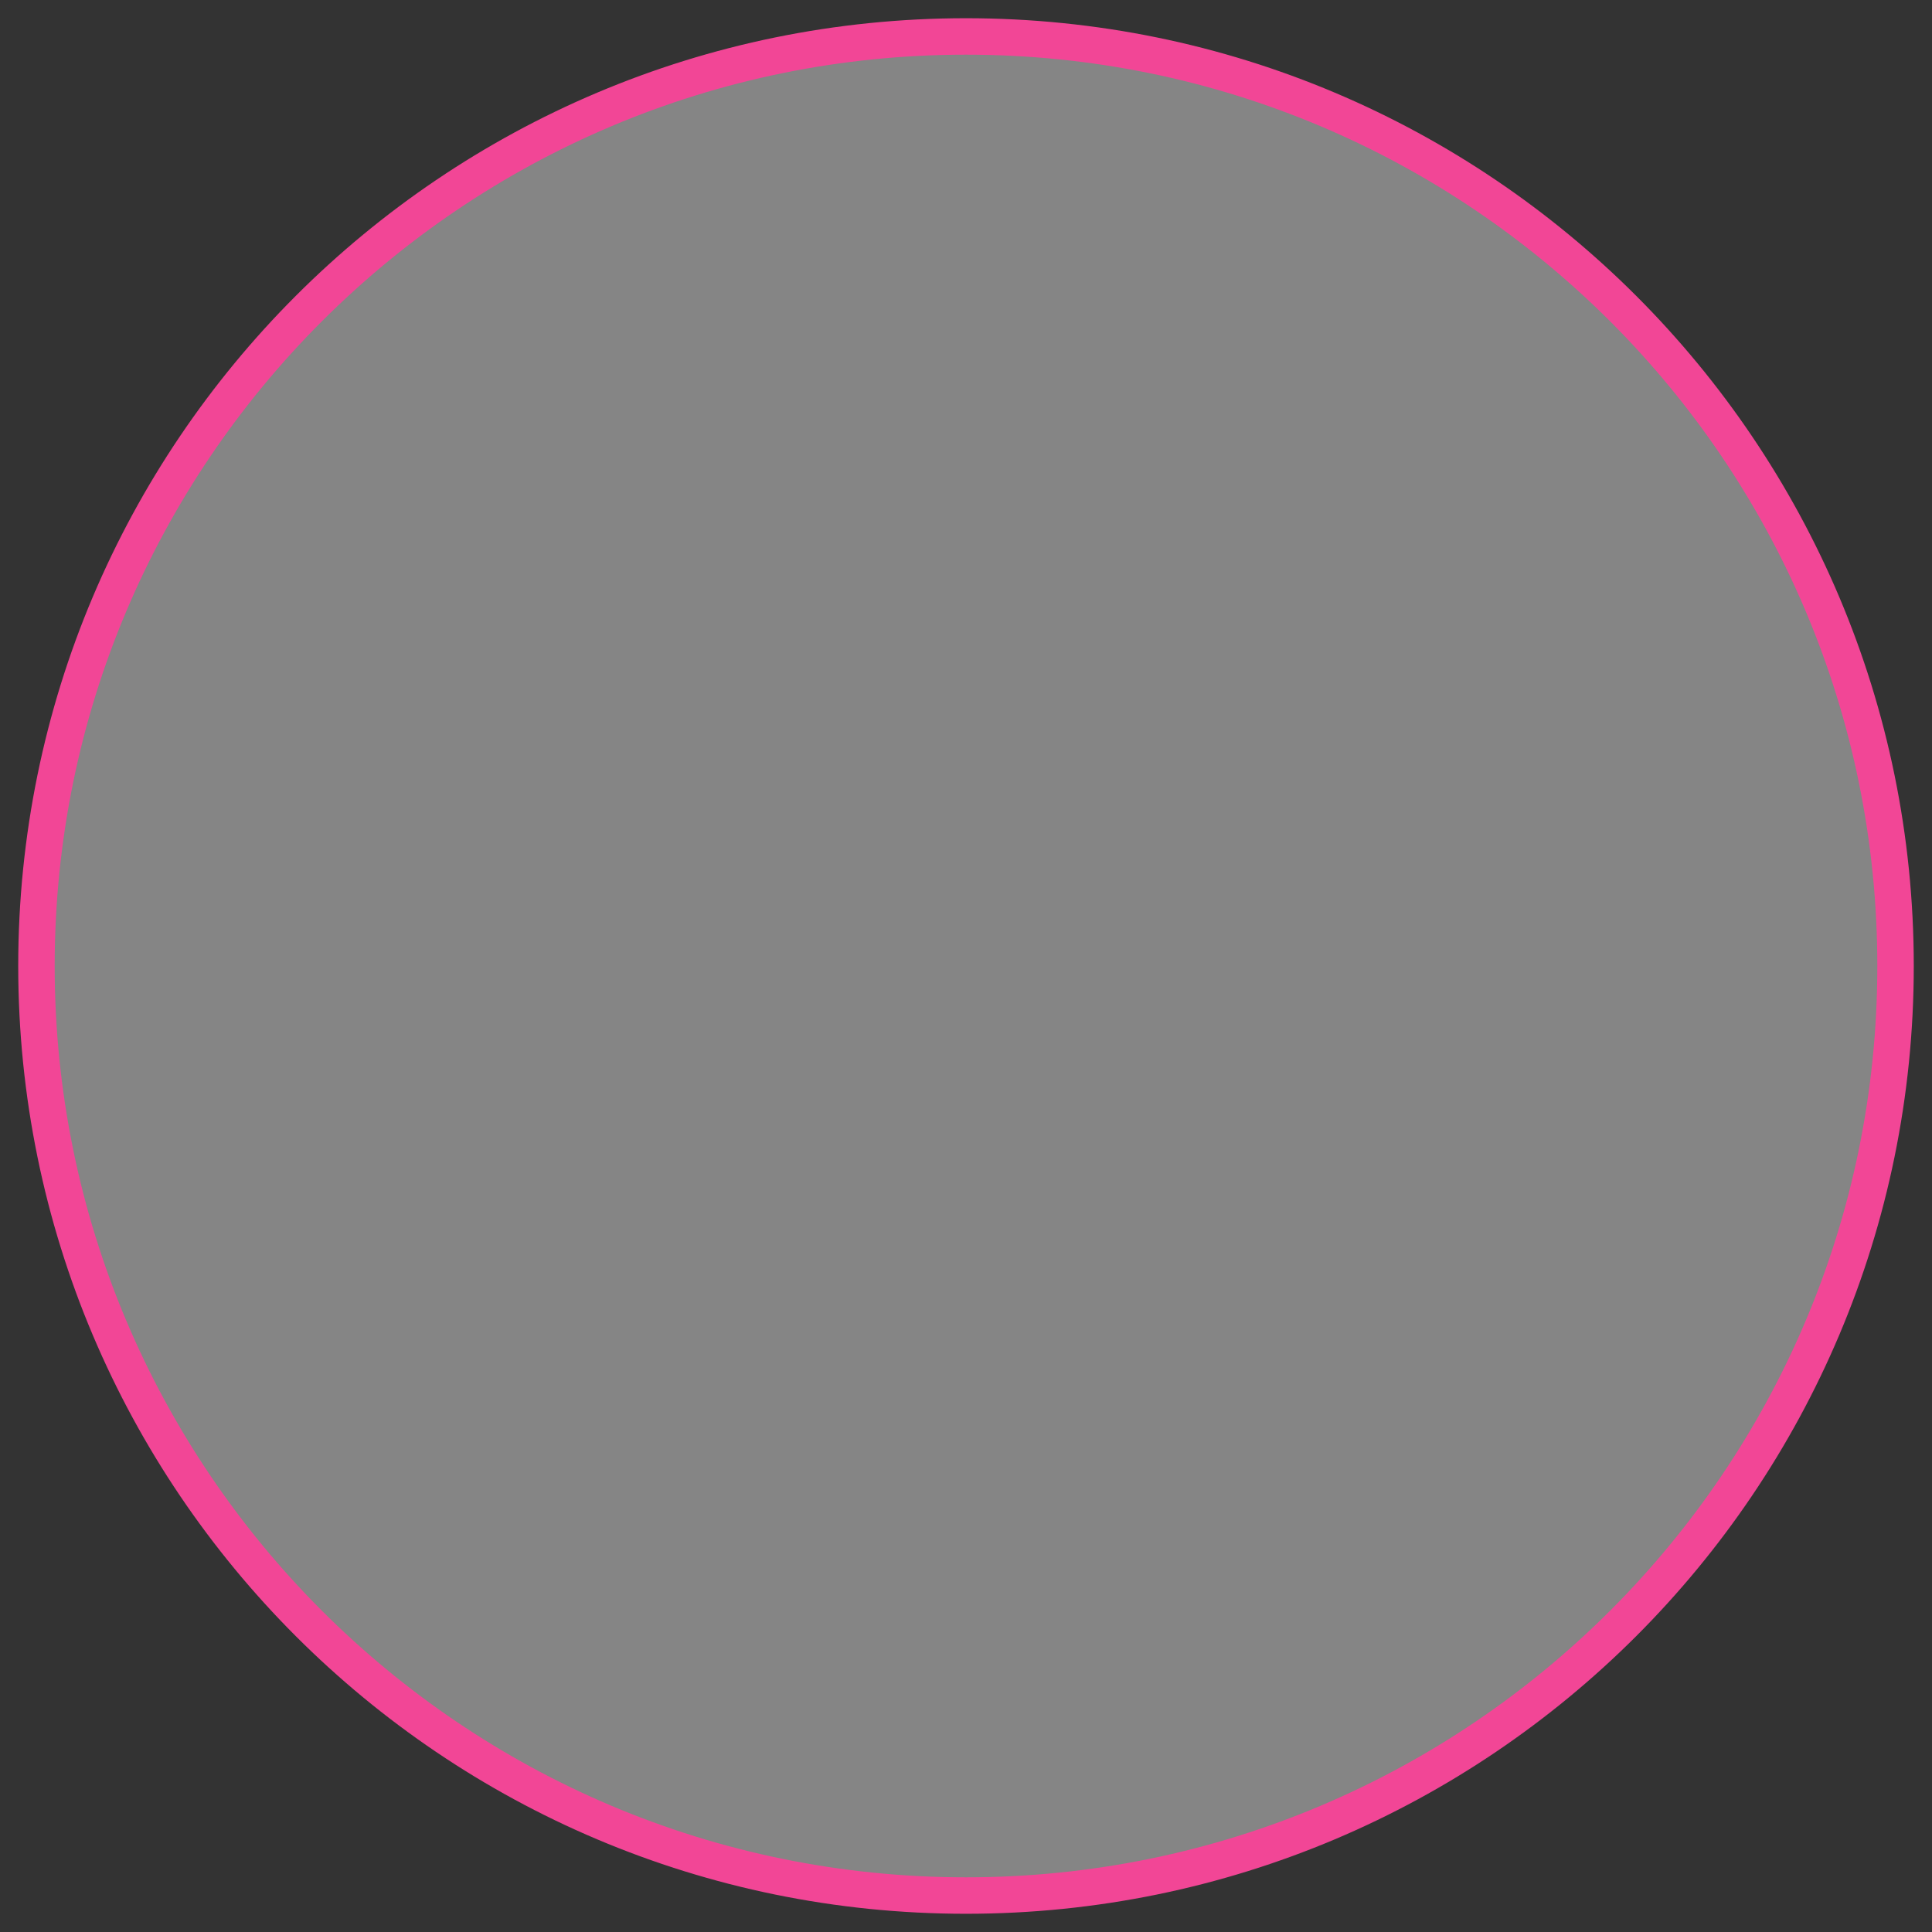
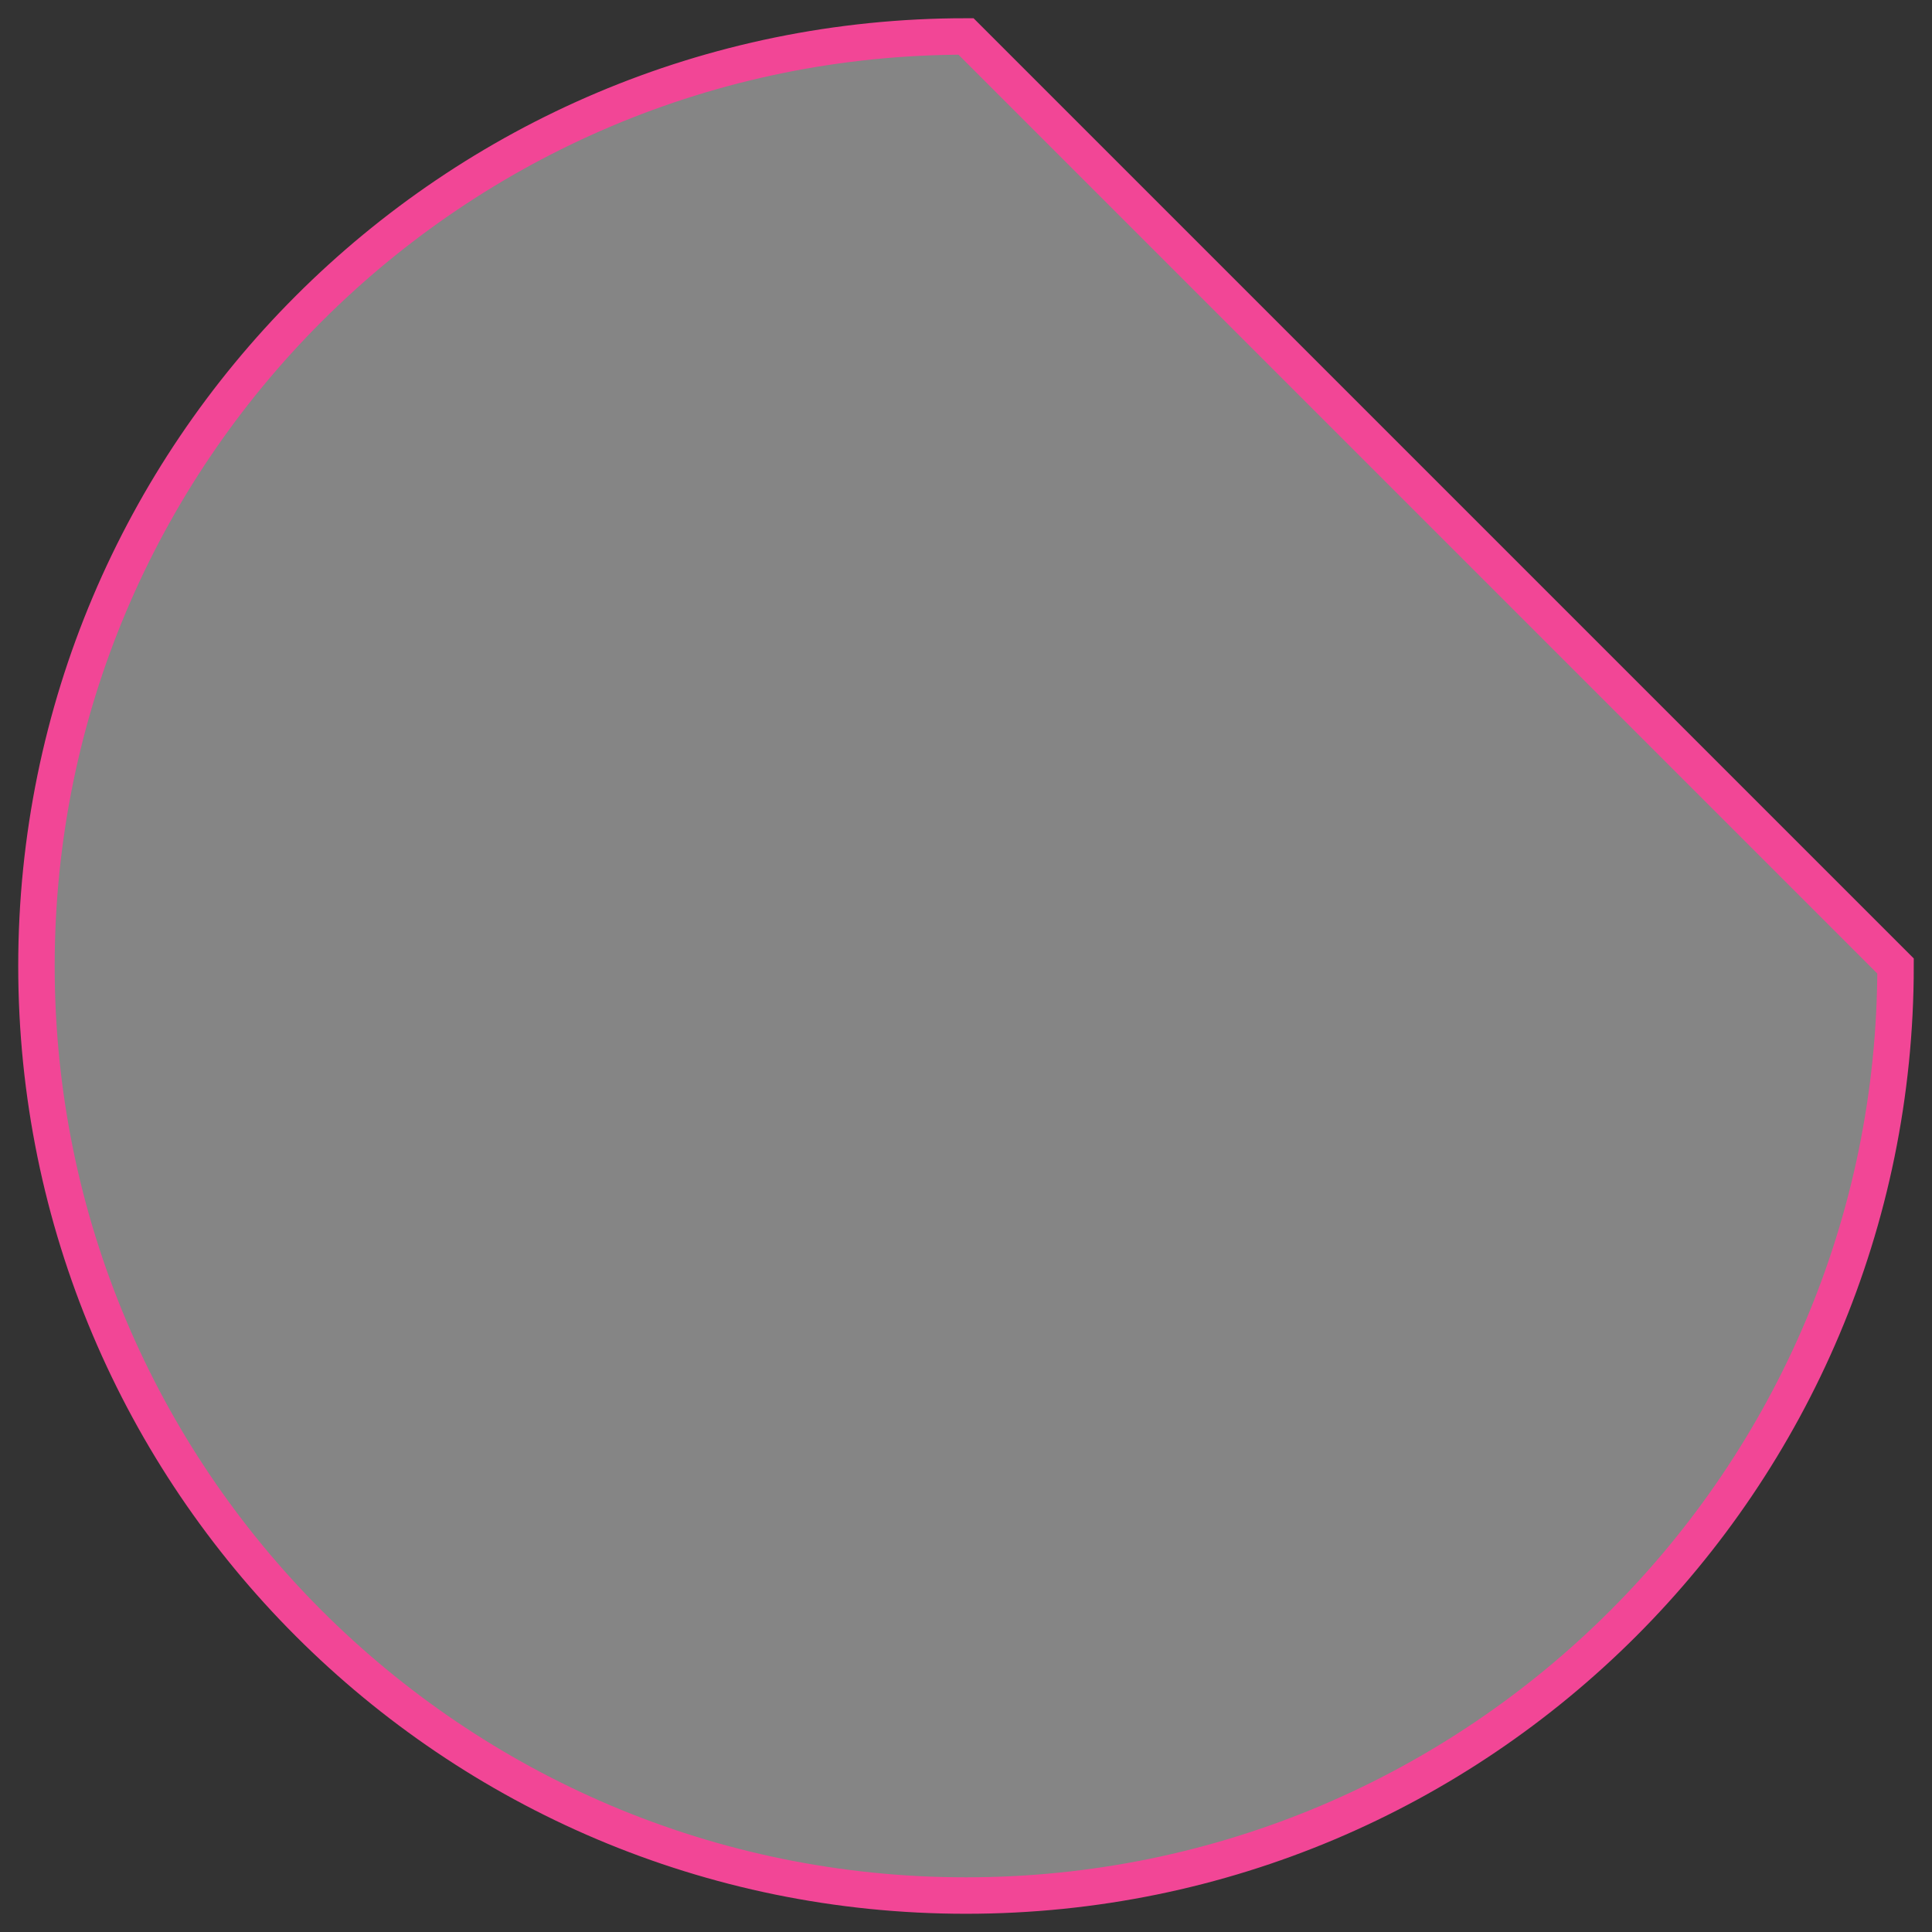
<svg xmlns="http://www.w3.org/2000/svg" width="53" height="53" viewBox="0 0 53 53" fill="none">
  <rect x="0" y="0" width="53" height="53" fill="#333333" stroke="none" />
-   <path d="M52 26.5C52 40.58 40.587 52 26.5 52C12.413 52 1 40.58 1 26.5C1 12.42 12.413 1 26.5 1C40.587 1 52 12.42 52 26.5Z" fill="white" fill-opacity="0.4" stroke="#F24696" />
+   <path d="M52 26.5C52 40.58 40.587 52 26.5 52C12.413 52 1 40.58 1 26.5C1 12.42 12.413 1 26.5 1Z" fill="white" fill-opacity="0.4" stroke="#F24696" />
</svg>